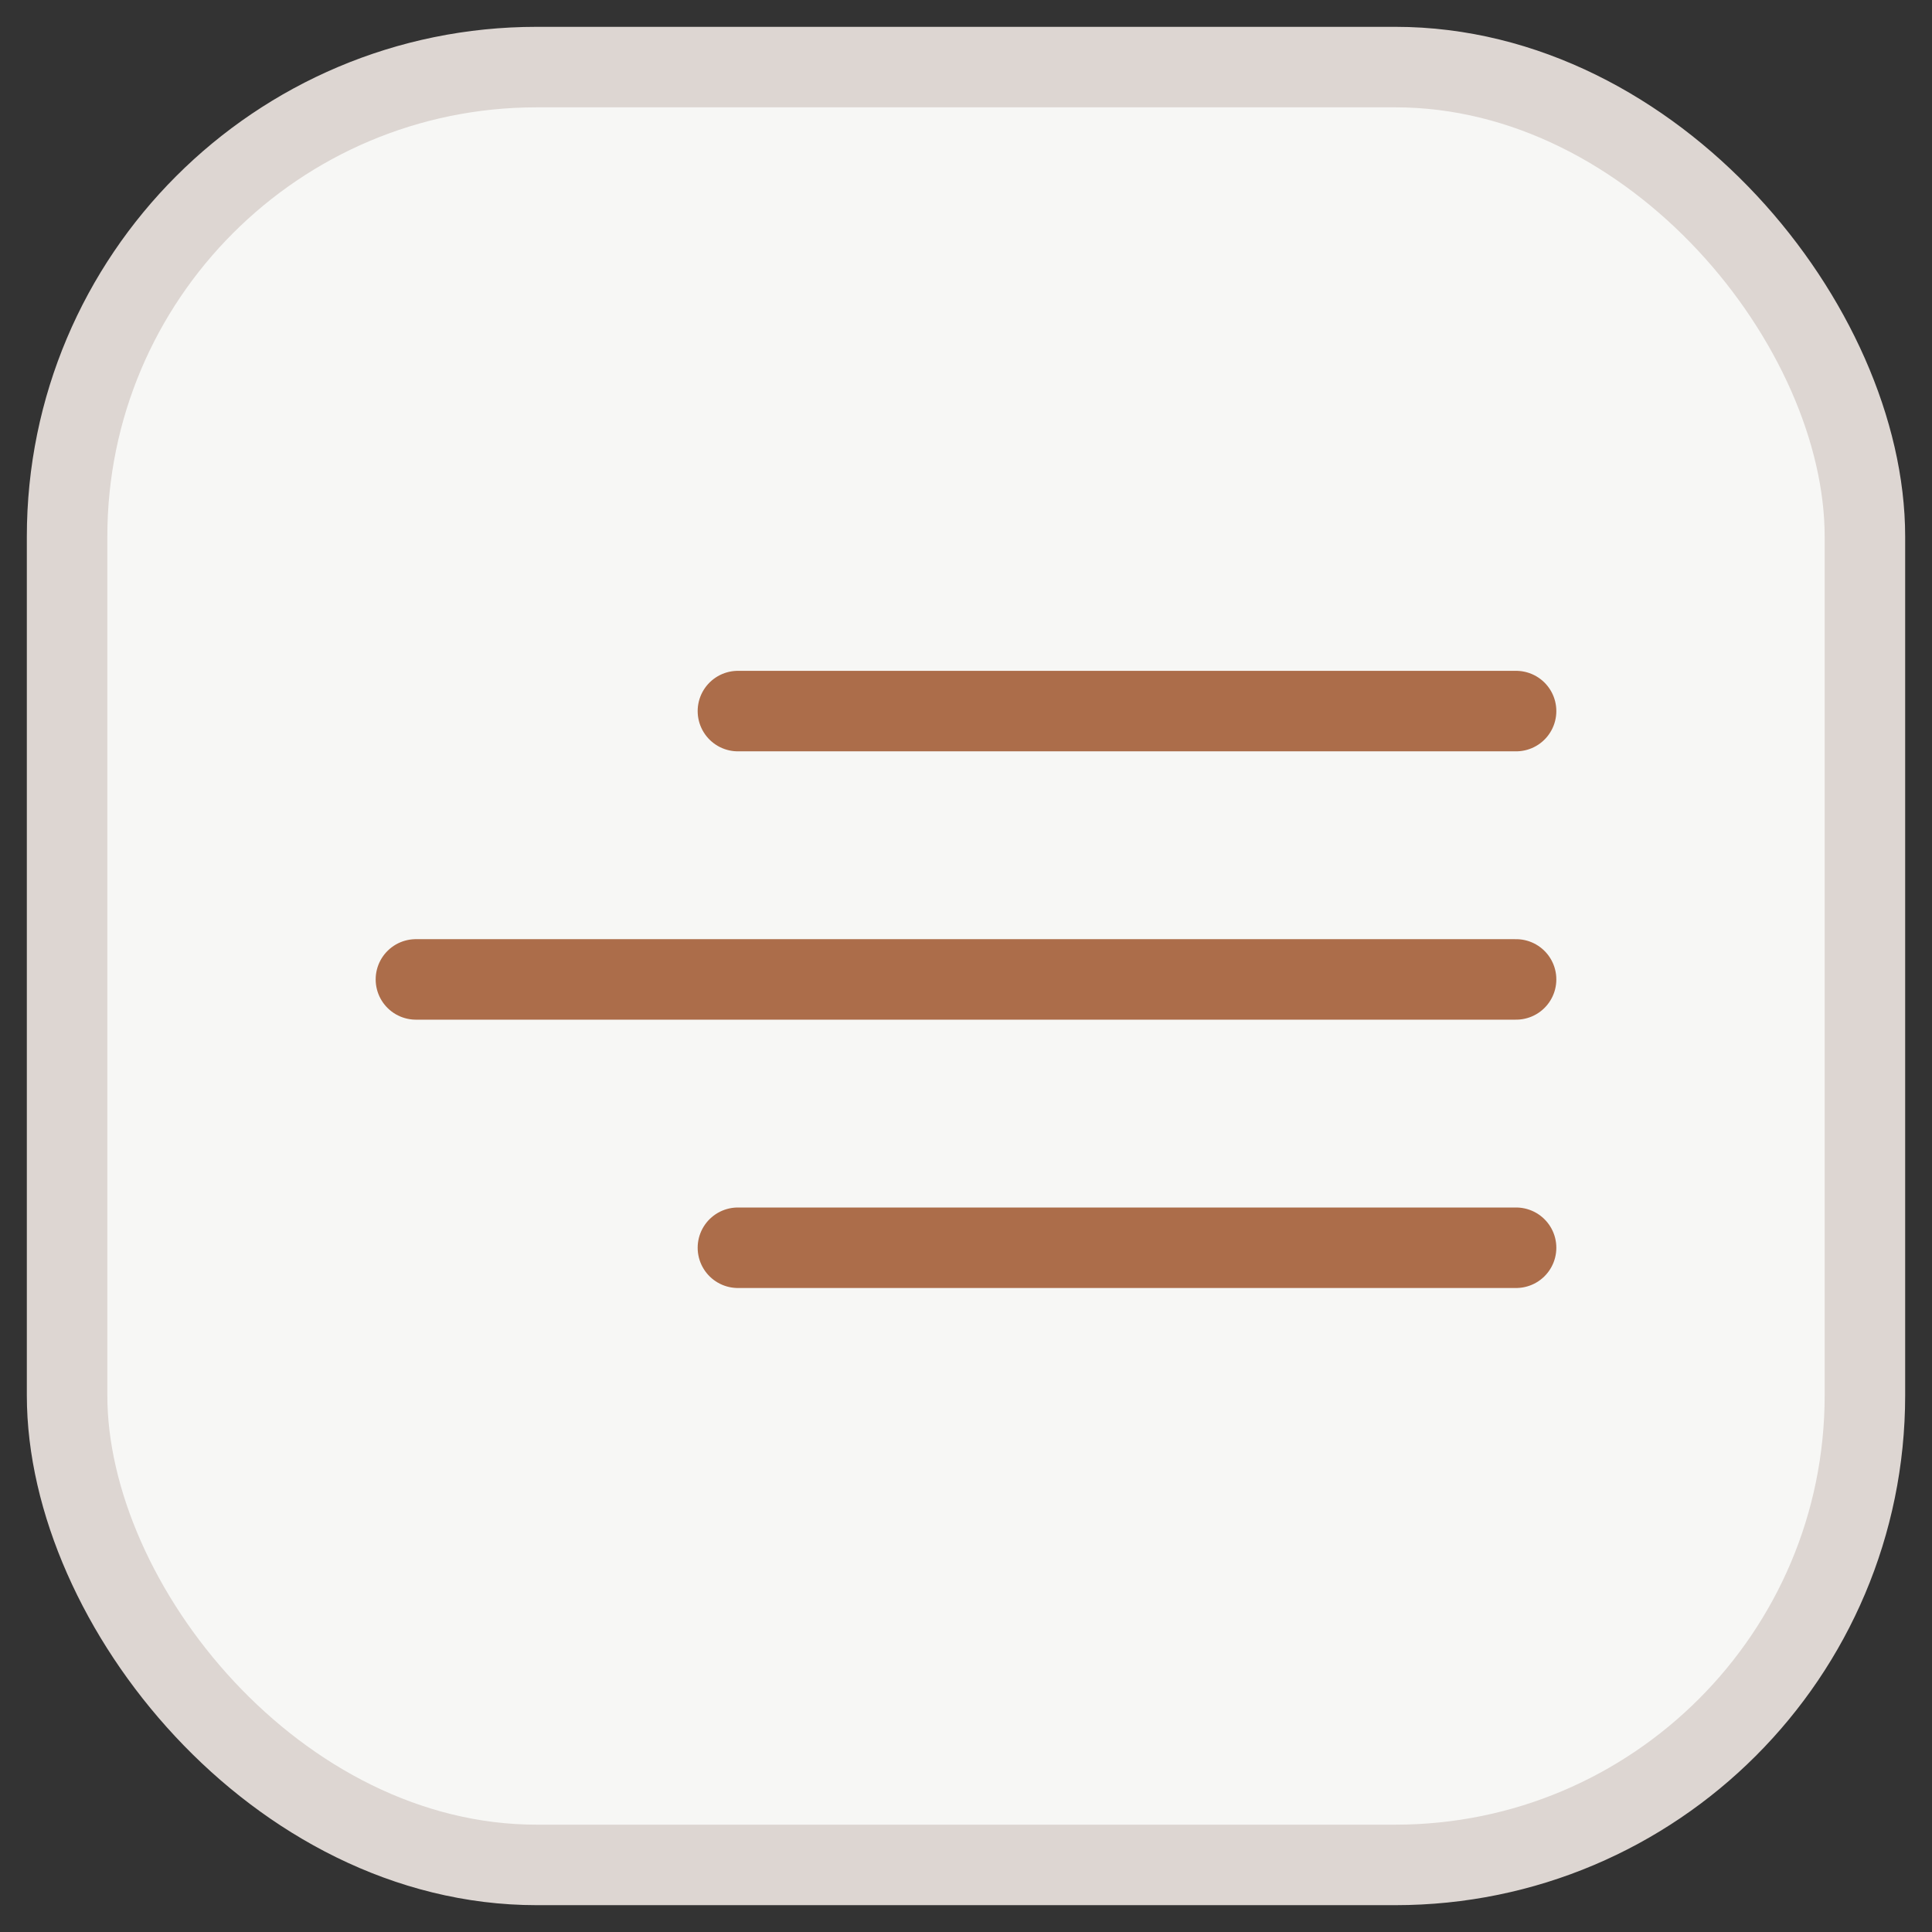
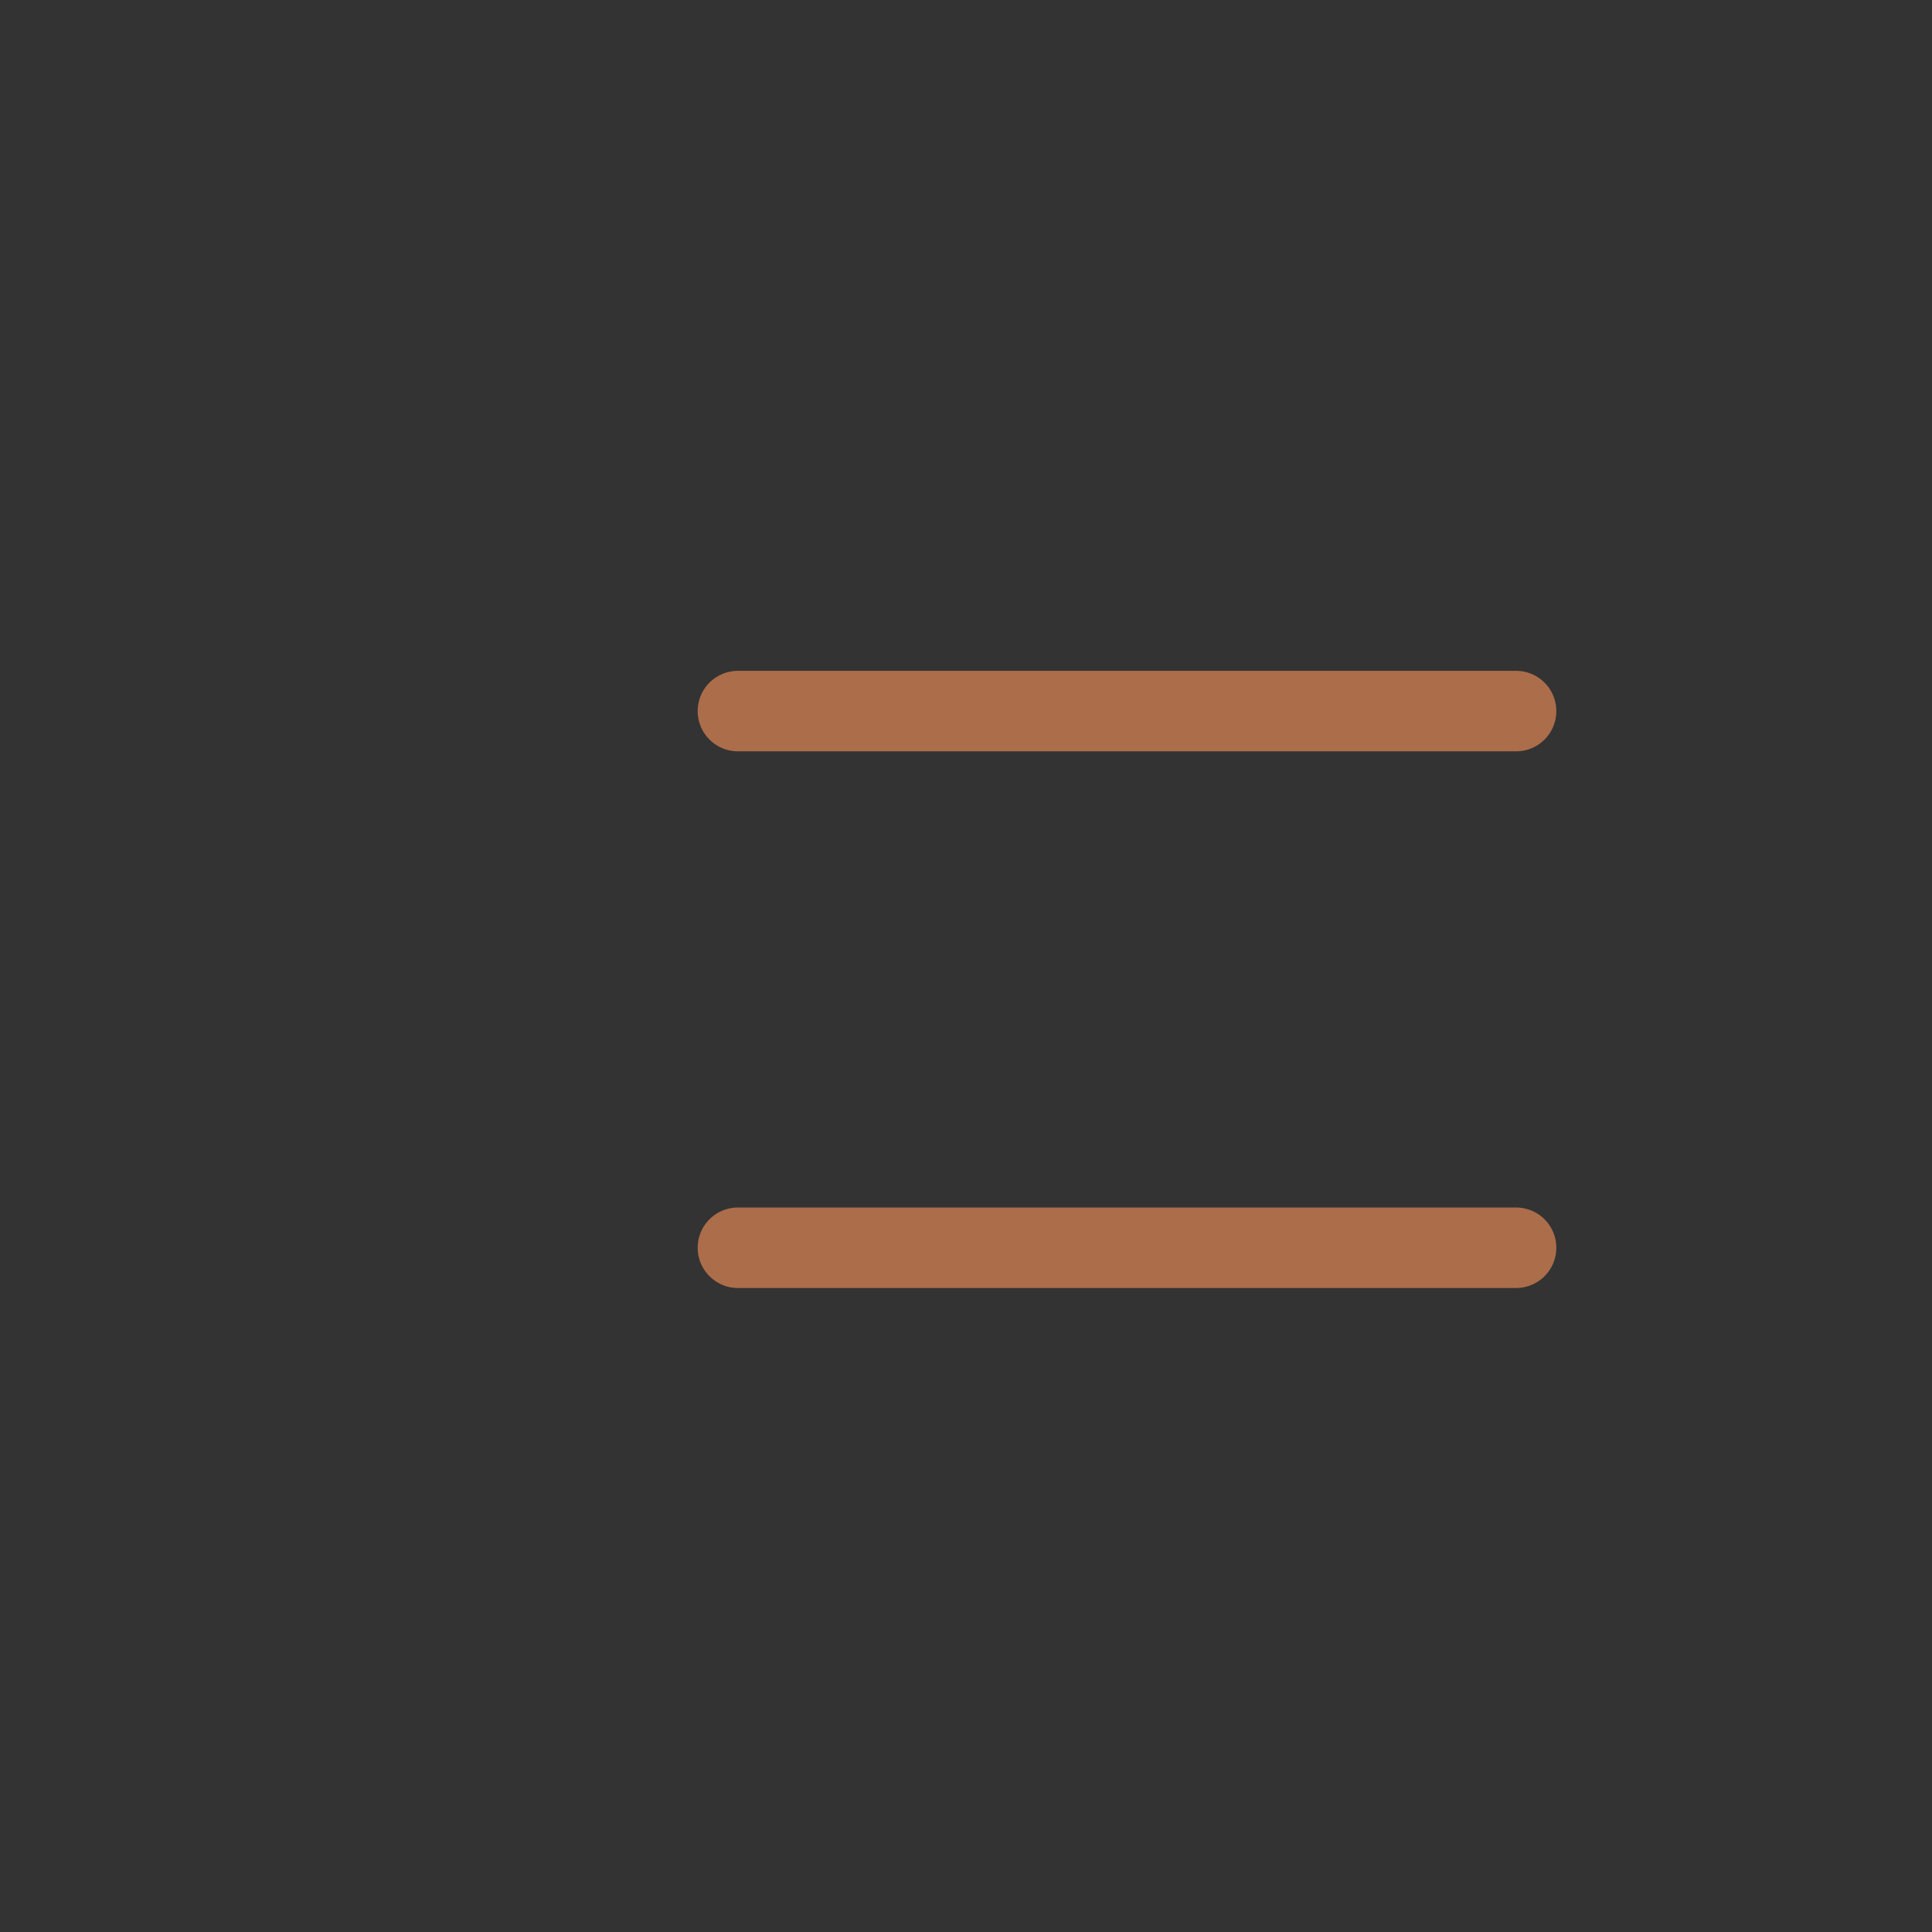
<svg xmlns="http://www.w3.org/2000/svg" width="36" height="36" viewBox="0 0 36 36" fill="none">
  <rect x="0" y="0" width="36" height="36" fill="#333333" stroke="none" />
-   <rect x="1.25" y="1.25" width="33.5" height="33.5" rx="8.75" fill="#F7F7F5" stroke="#DDD6D2" stroke-width="1.5" />
  <line x1="13.75" y1="13.25" x2="28.25" y2="13.25" stroke="#AC6D4A" stroke-width="1.5" stroke-linecap="round" />
  <line x1="13.75" y1="23.25" x2="28.25" y2="23.25" stroke="#AC6D4A" stroke-width="1.5" stroke-linecap="round" />
-   <line x1="7.75" y1="18.25" x2="28.25" y2="18.25" stroke="#AC6D4A" stroke-width="1.5" stroke-linecap="round" />
</svg>